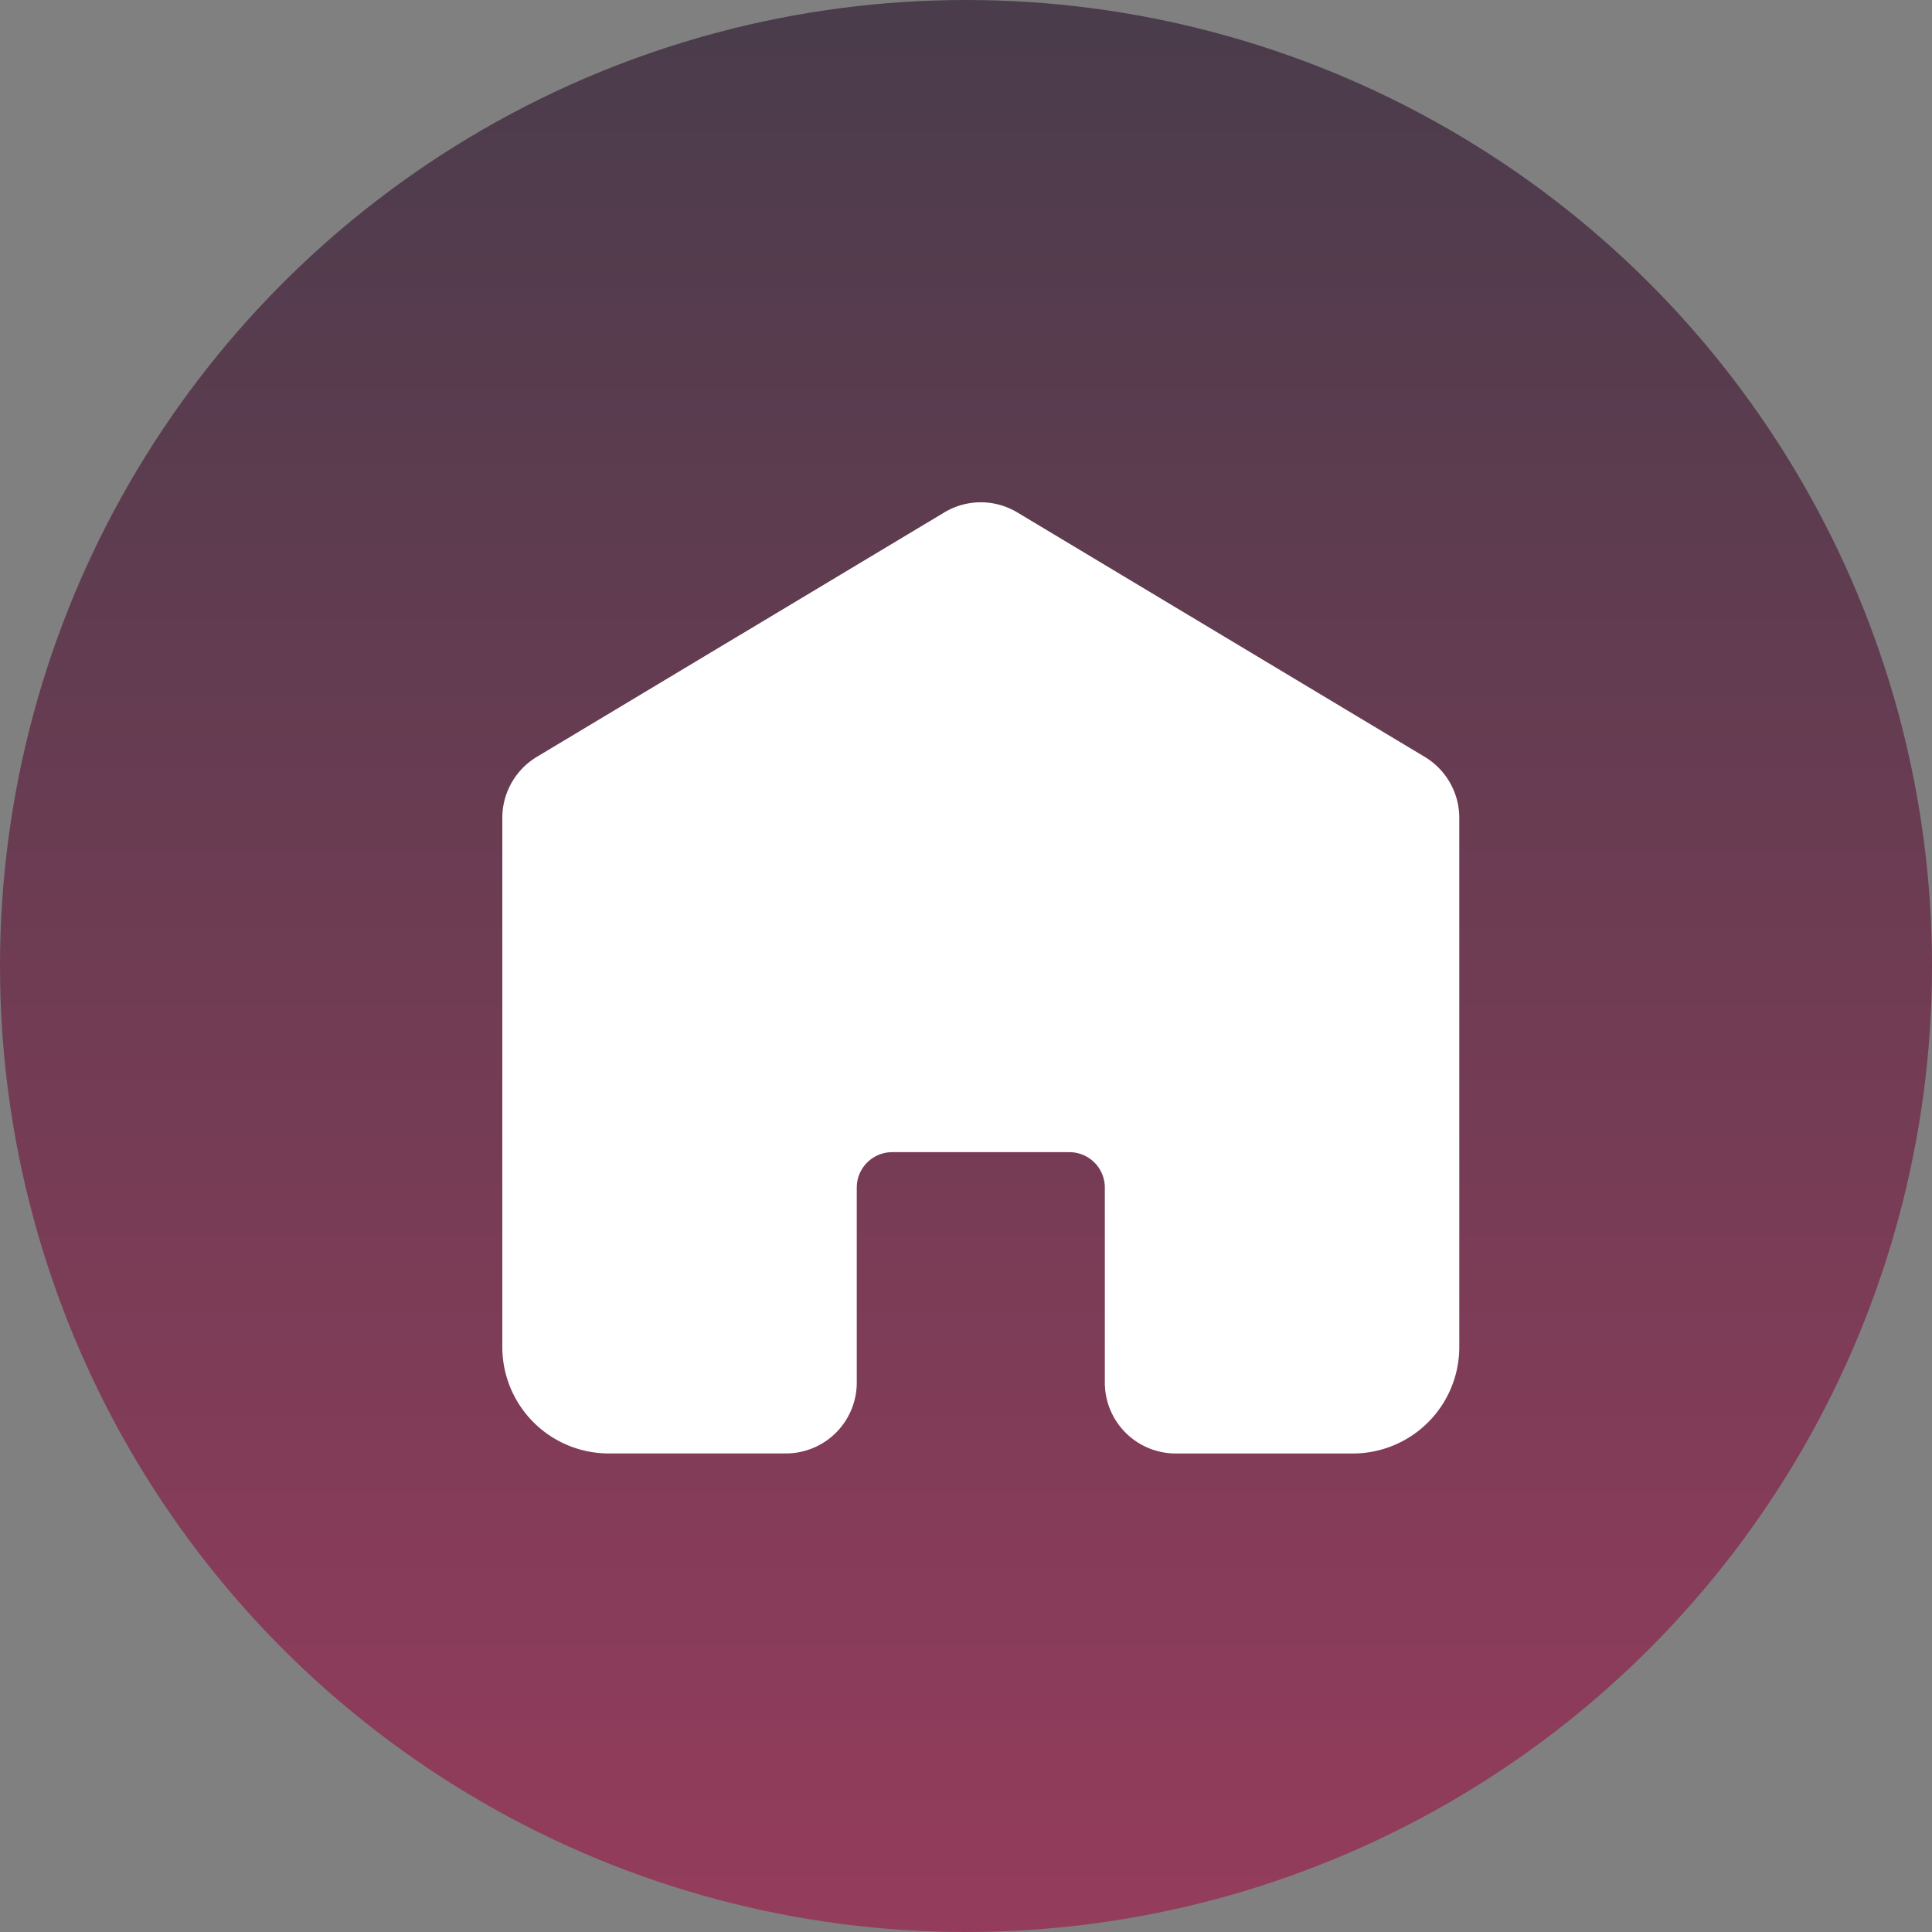
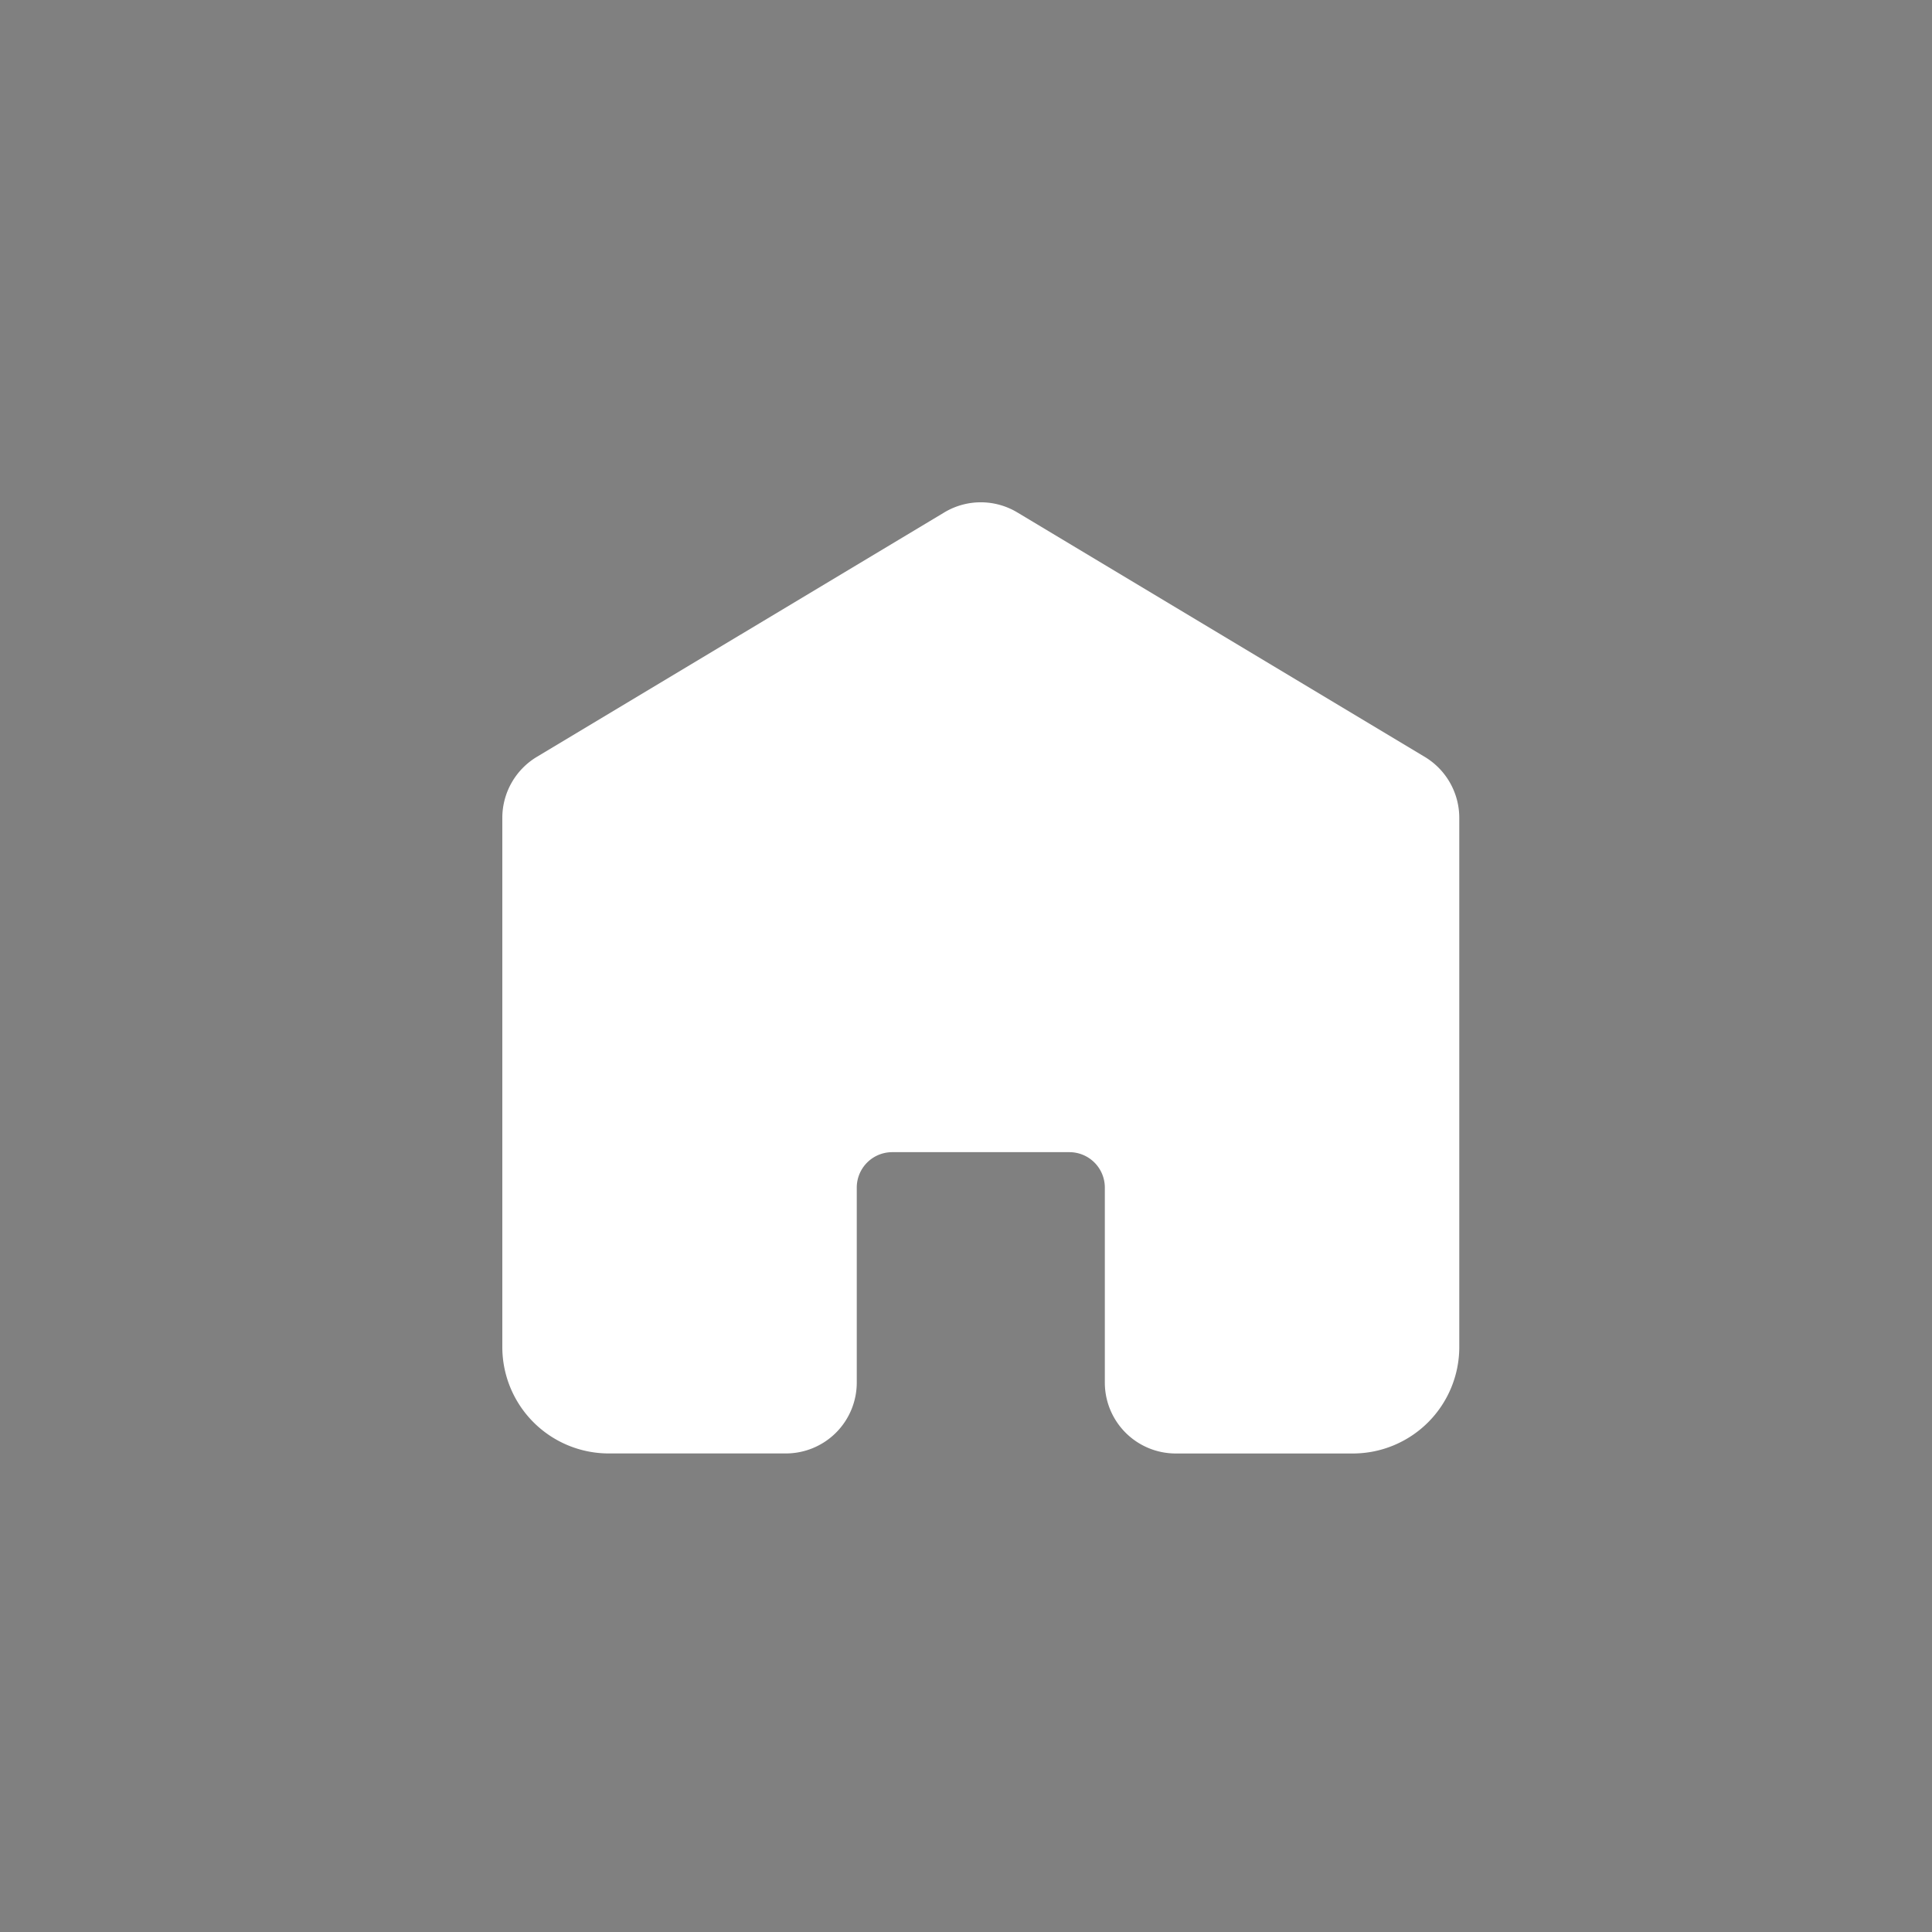
<svg xmlns="http://www.w3.org/2000/svg" width="50" height="50" viewBox="0 0 50 50">
  <rect x="0" y="0" width="50" height="50" fill="#808080" stroke="none" />
  <defs>
    <linearGradient id="linear-gradient" x1="0.5" x2="0.5" y2="1" gradientUnits="objectBoundingBox">
      <stop offset="0" stop-color="#493c4b" />
      <stop offset="1" stop-color="#953c5c" />
    </linearGradient>
  </defs>
  <g id="Groupe_5066" data-name="Groupe 5066" transform="translate(-1181 -235)">
-     <circle id="Ellipse_627" data-name="Ellipse 627" cx="25" cy="25" r="25" transform="translate(1181 235)" fill="url(#linear-gradient)" />
    <path id="homepage" d="M29.766,13.494v13.7a2.755,2.755,0,0,1-2.752,2.752H22.428a1.835,1.835,0,0,1-1.835-1.835V23.065a.917.917,0,0,0-.917-.917H15.09a.917.917,0,0,0-.917.917V28.11a1.835,1.835,0,0,1-1.835,1.835H7.752A2.755,2.755,0,0,1,5,27.193v-13.7a1.843,1.843,0,0,1,.891-1.574L16.439,5.591a1.835,1.835,0,0,1,1.888,0L28.876,11.92A1.843,1.843,0,0,1,29.766,13.494Z" transform="translate(1189 242.67)" fill="#fff" />
  </g>
</svg>